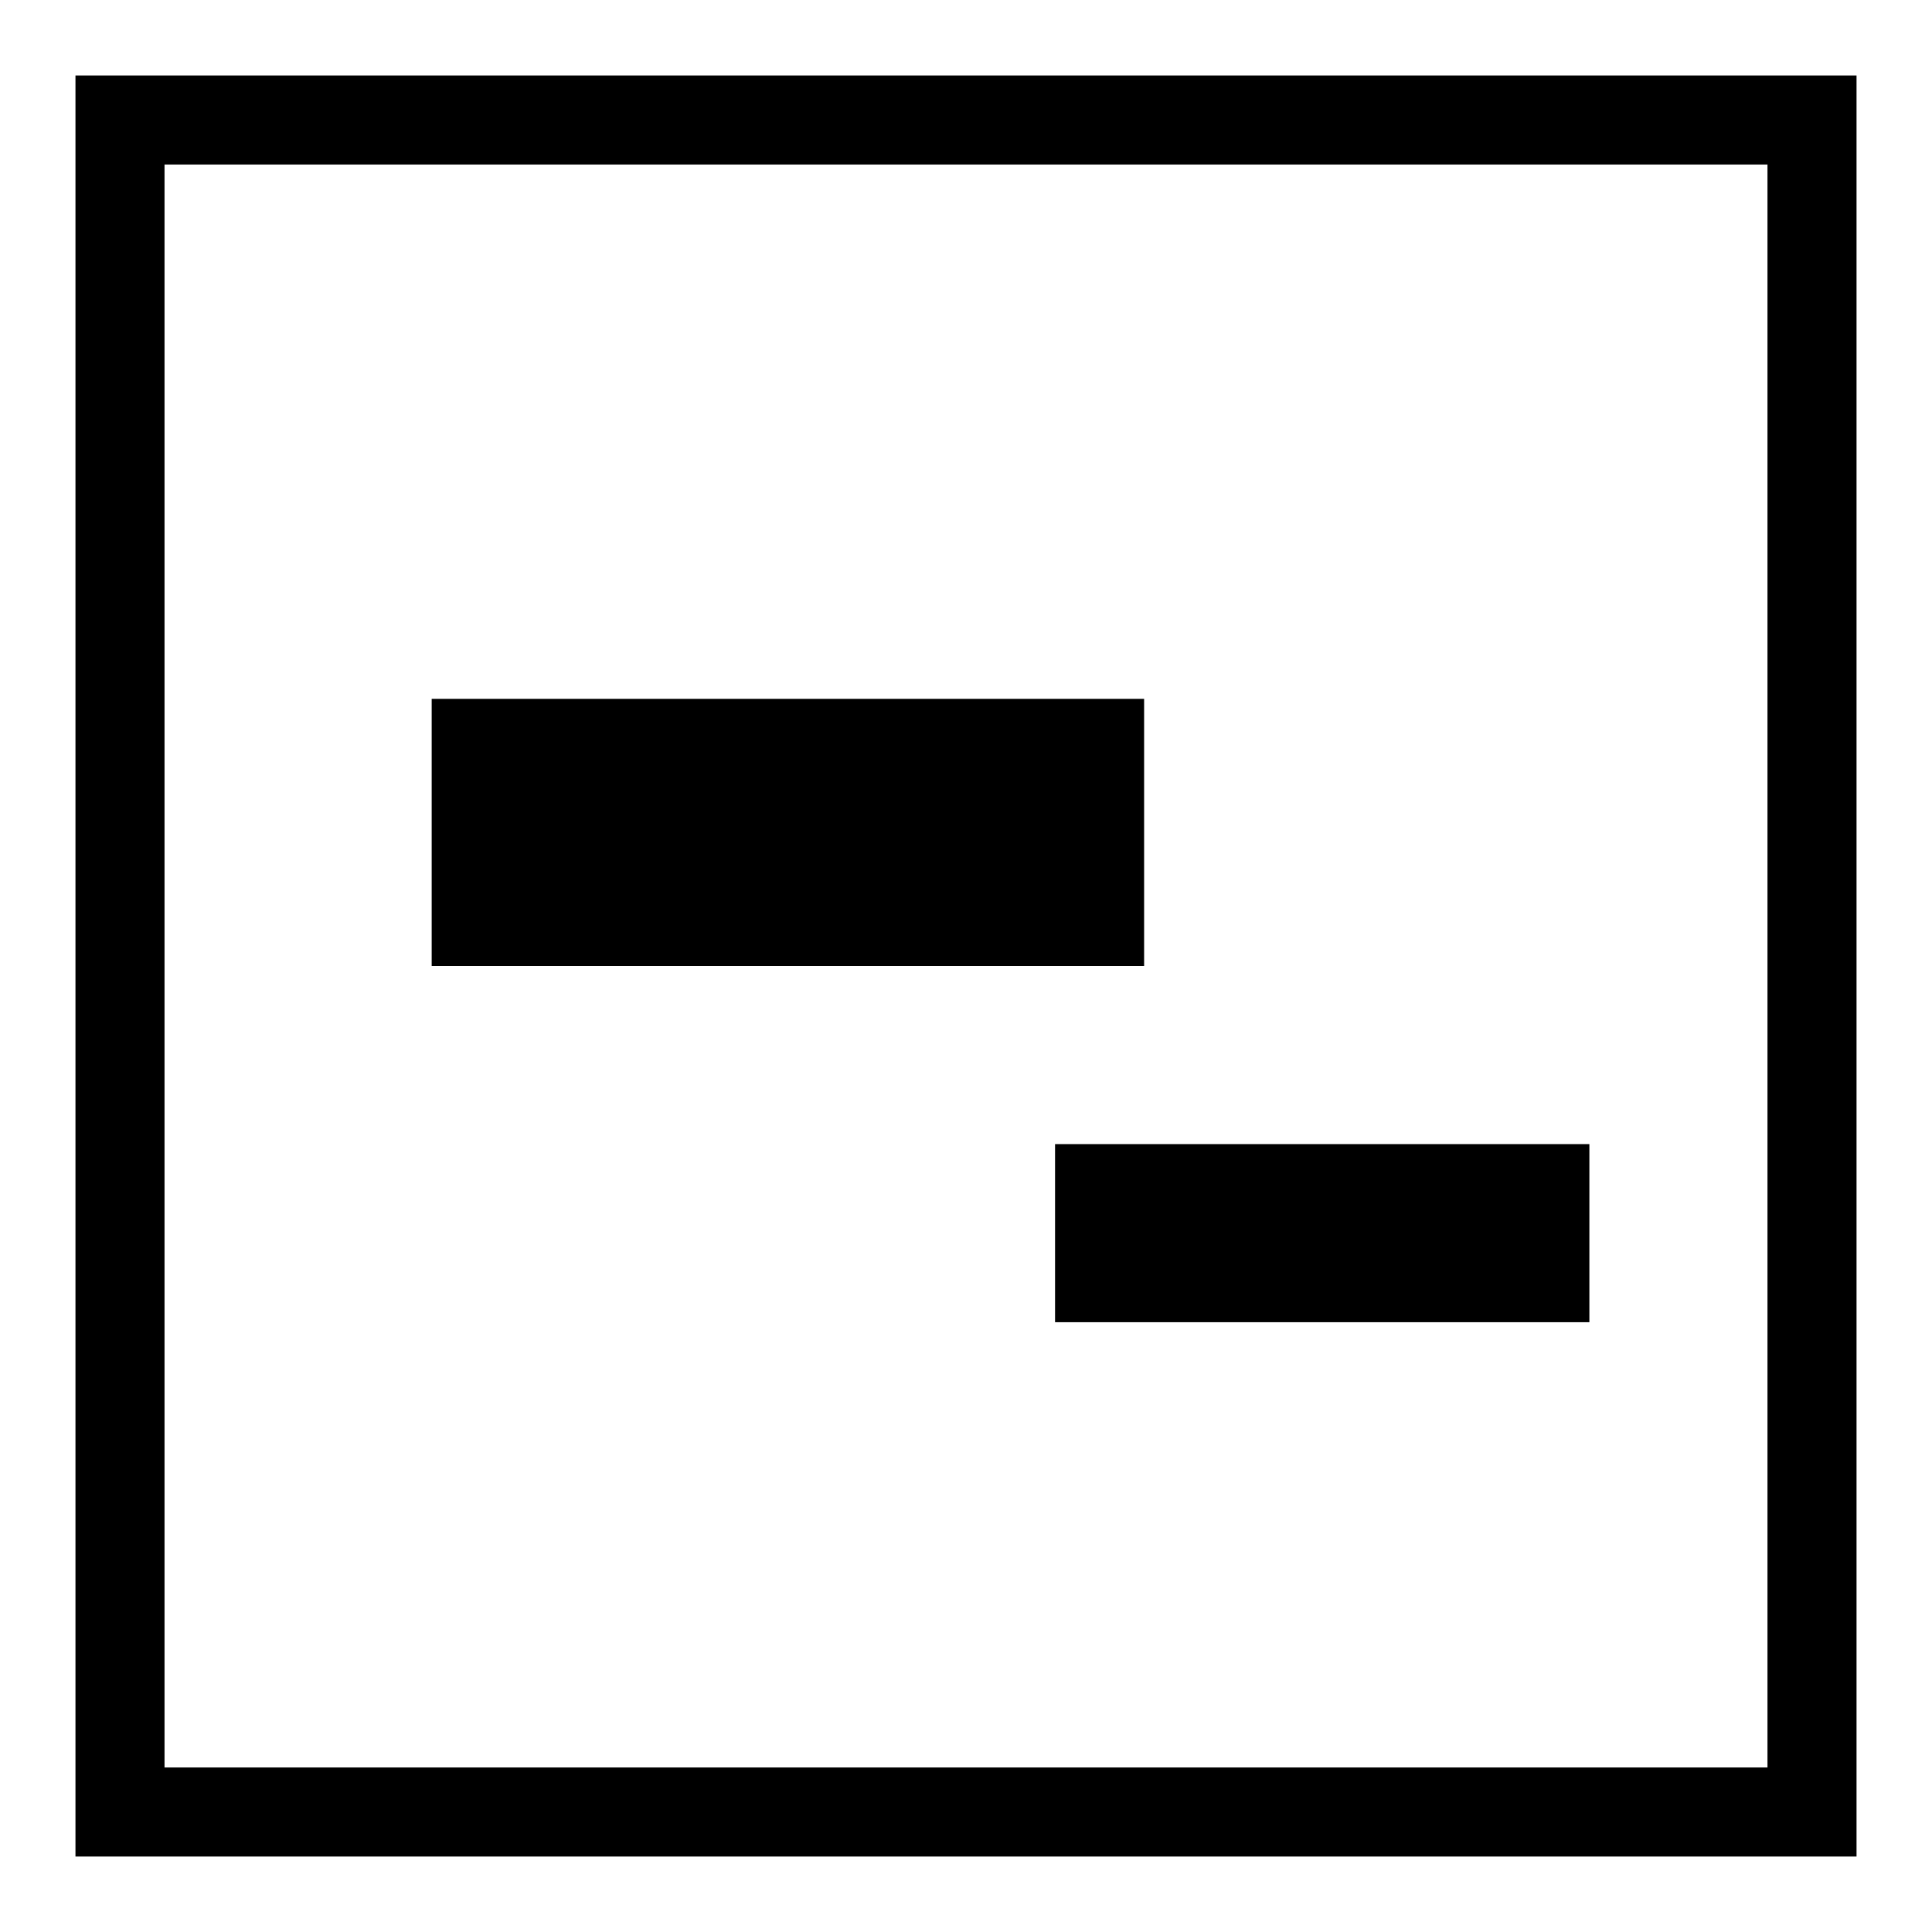
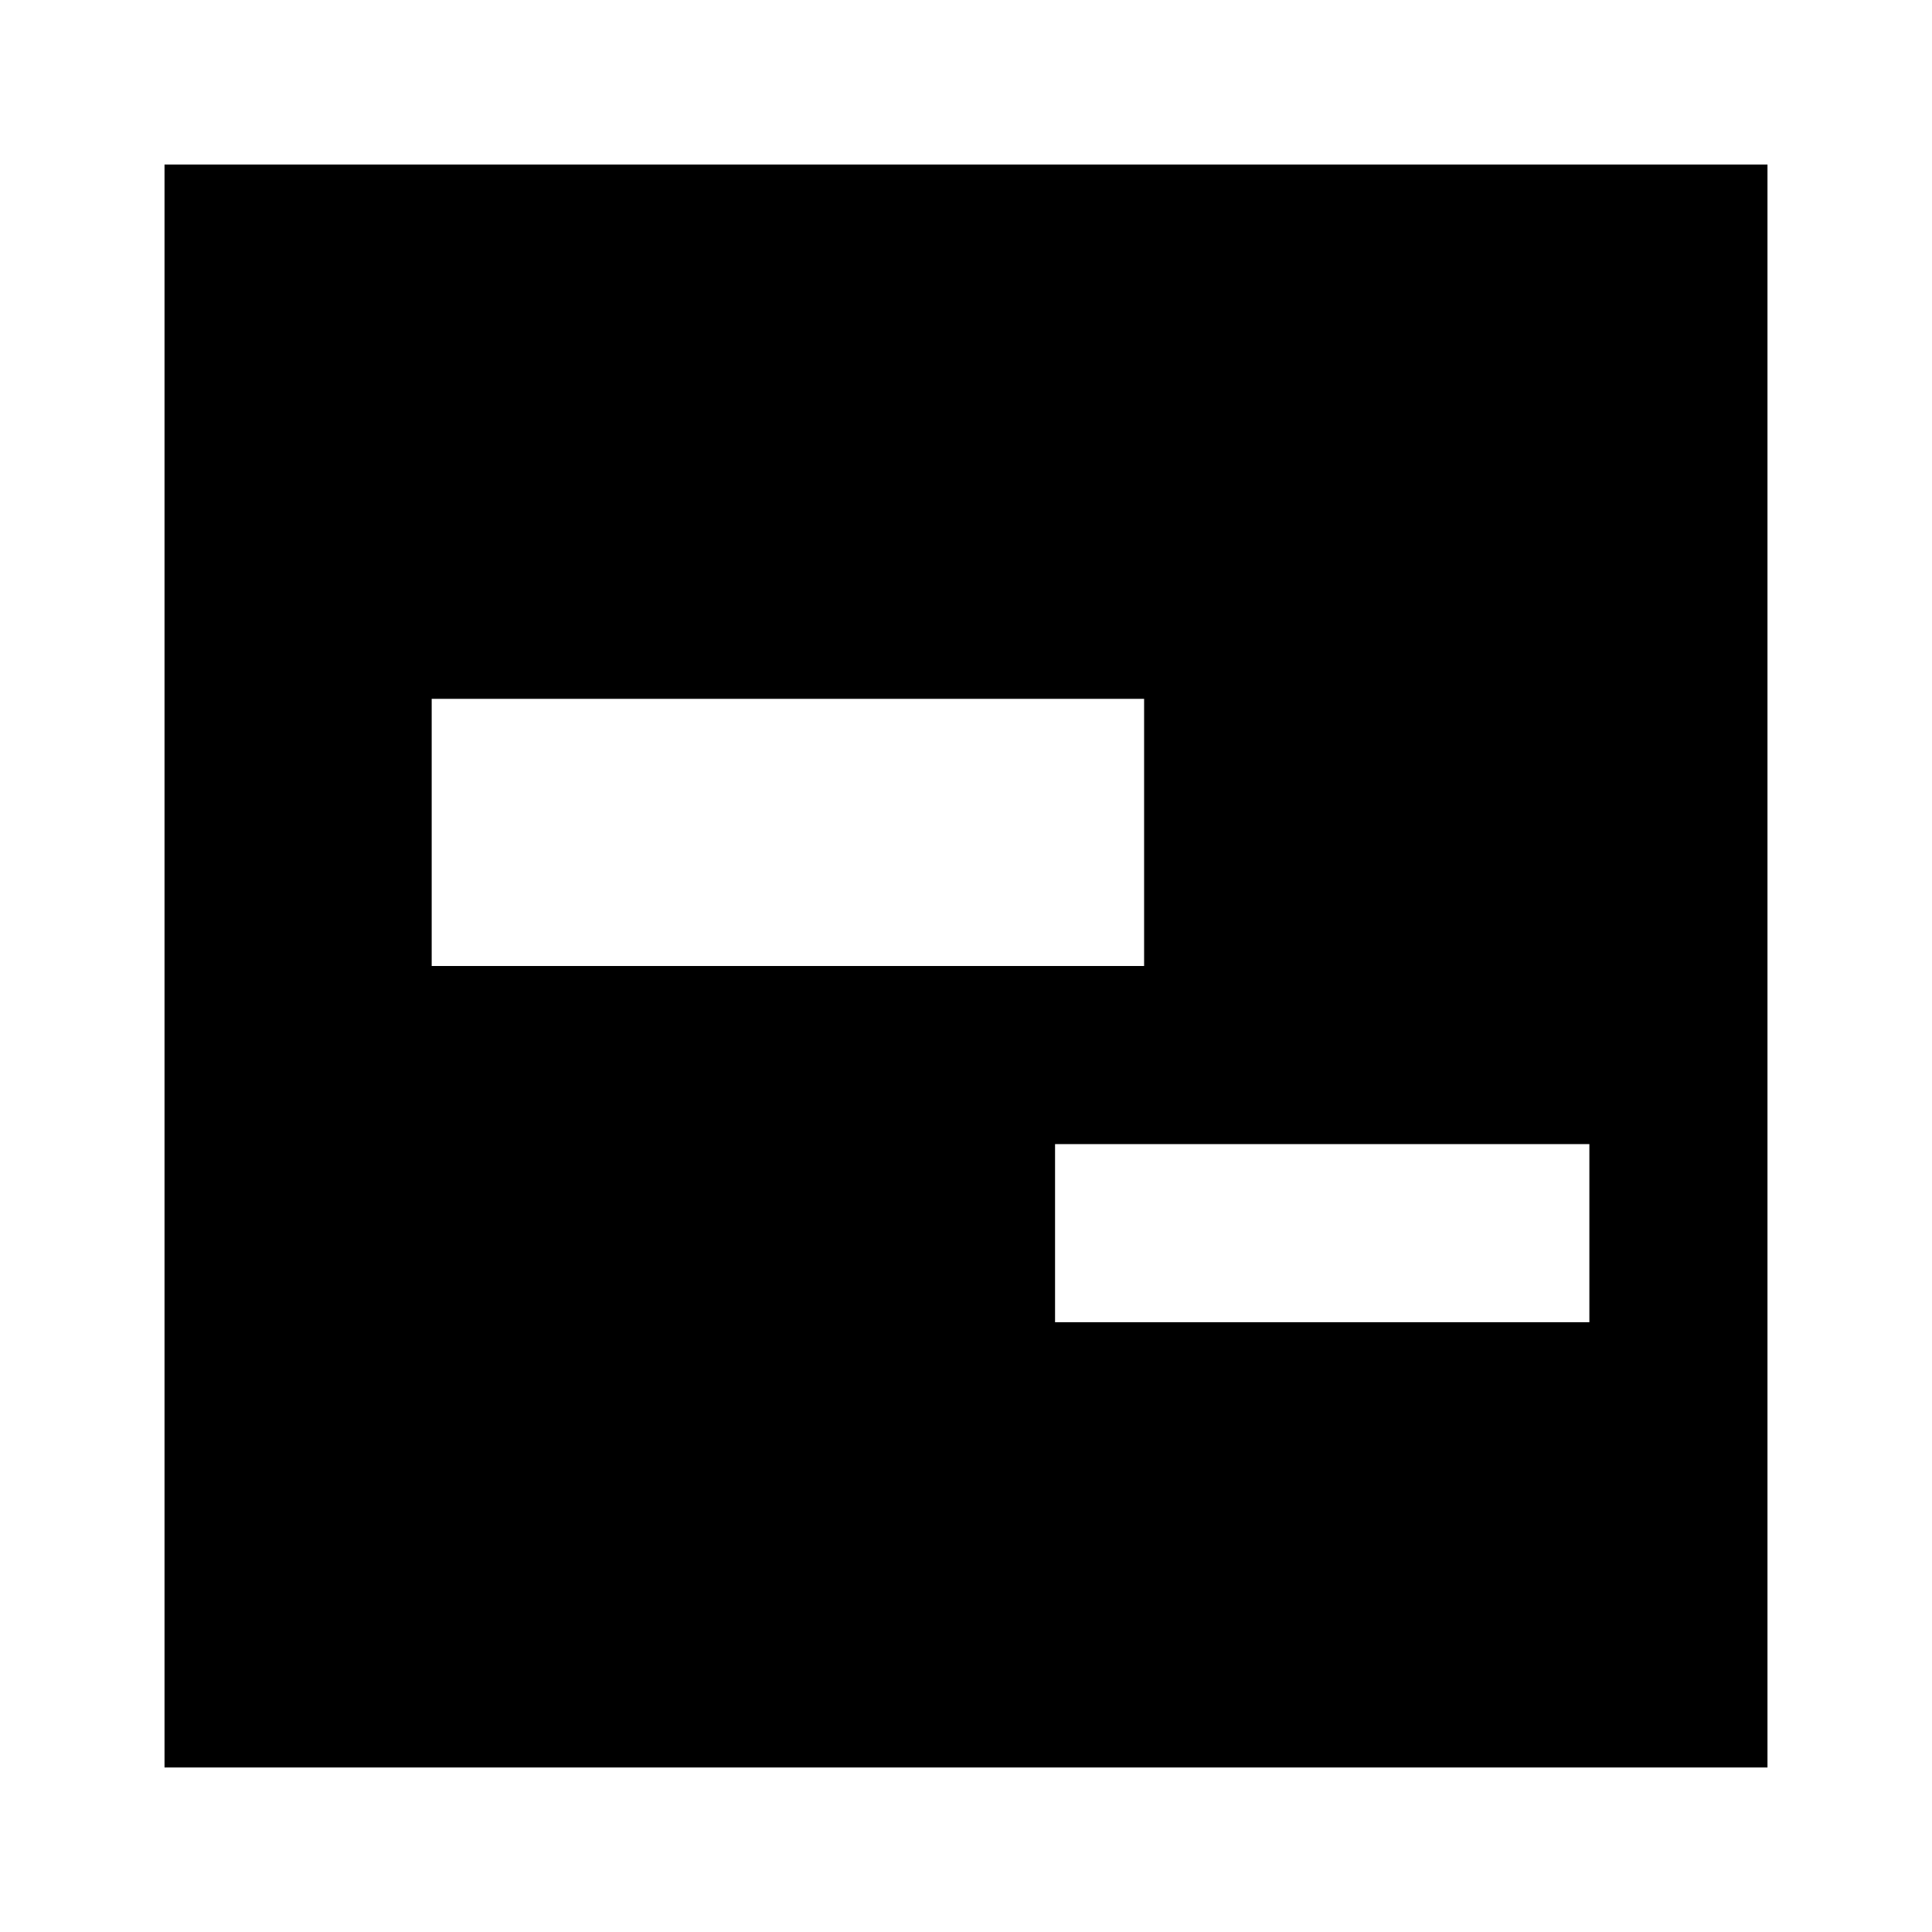
<svg xmlns="http://www.w3.org/2000/svg" version="1.1" x="0px" y="0px" viewBox="0 0 256 256" enable-background="new 0 0 256 256" xml:space="preserve">
  <g>
-     <path fill="#000000" d="M139.8,175.2h70.8v-23.6h-70.8V175.2z M151.6,92.6H57.2V128h94.4V92.6z M10,10v236h236V10H10z M234.2,234.2 H21.8V21.8h212.4V234.2z" />
+     <path fill="#000000" d="M139.8,175.2h70.8v-23.6h-70.8V175.2z M151.6,92.6H57.2V128h94.4V92.6z M10,10v236V10H10z M234.2,234.2 H21.8V21.8h212.4V234.2z" />
  </g>
</svg>